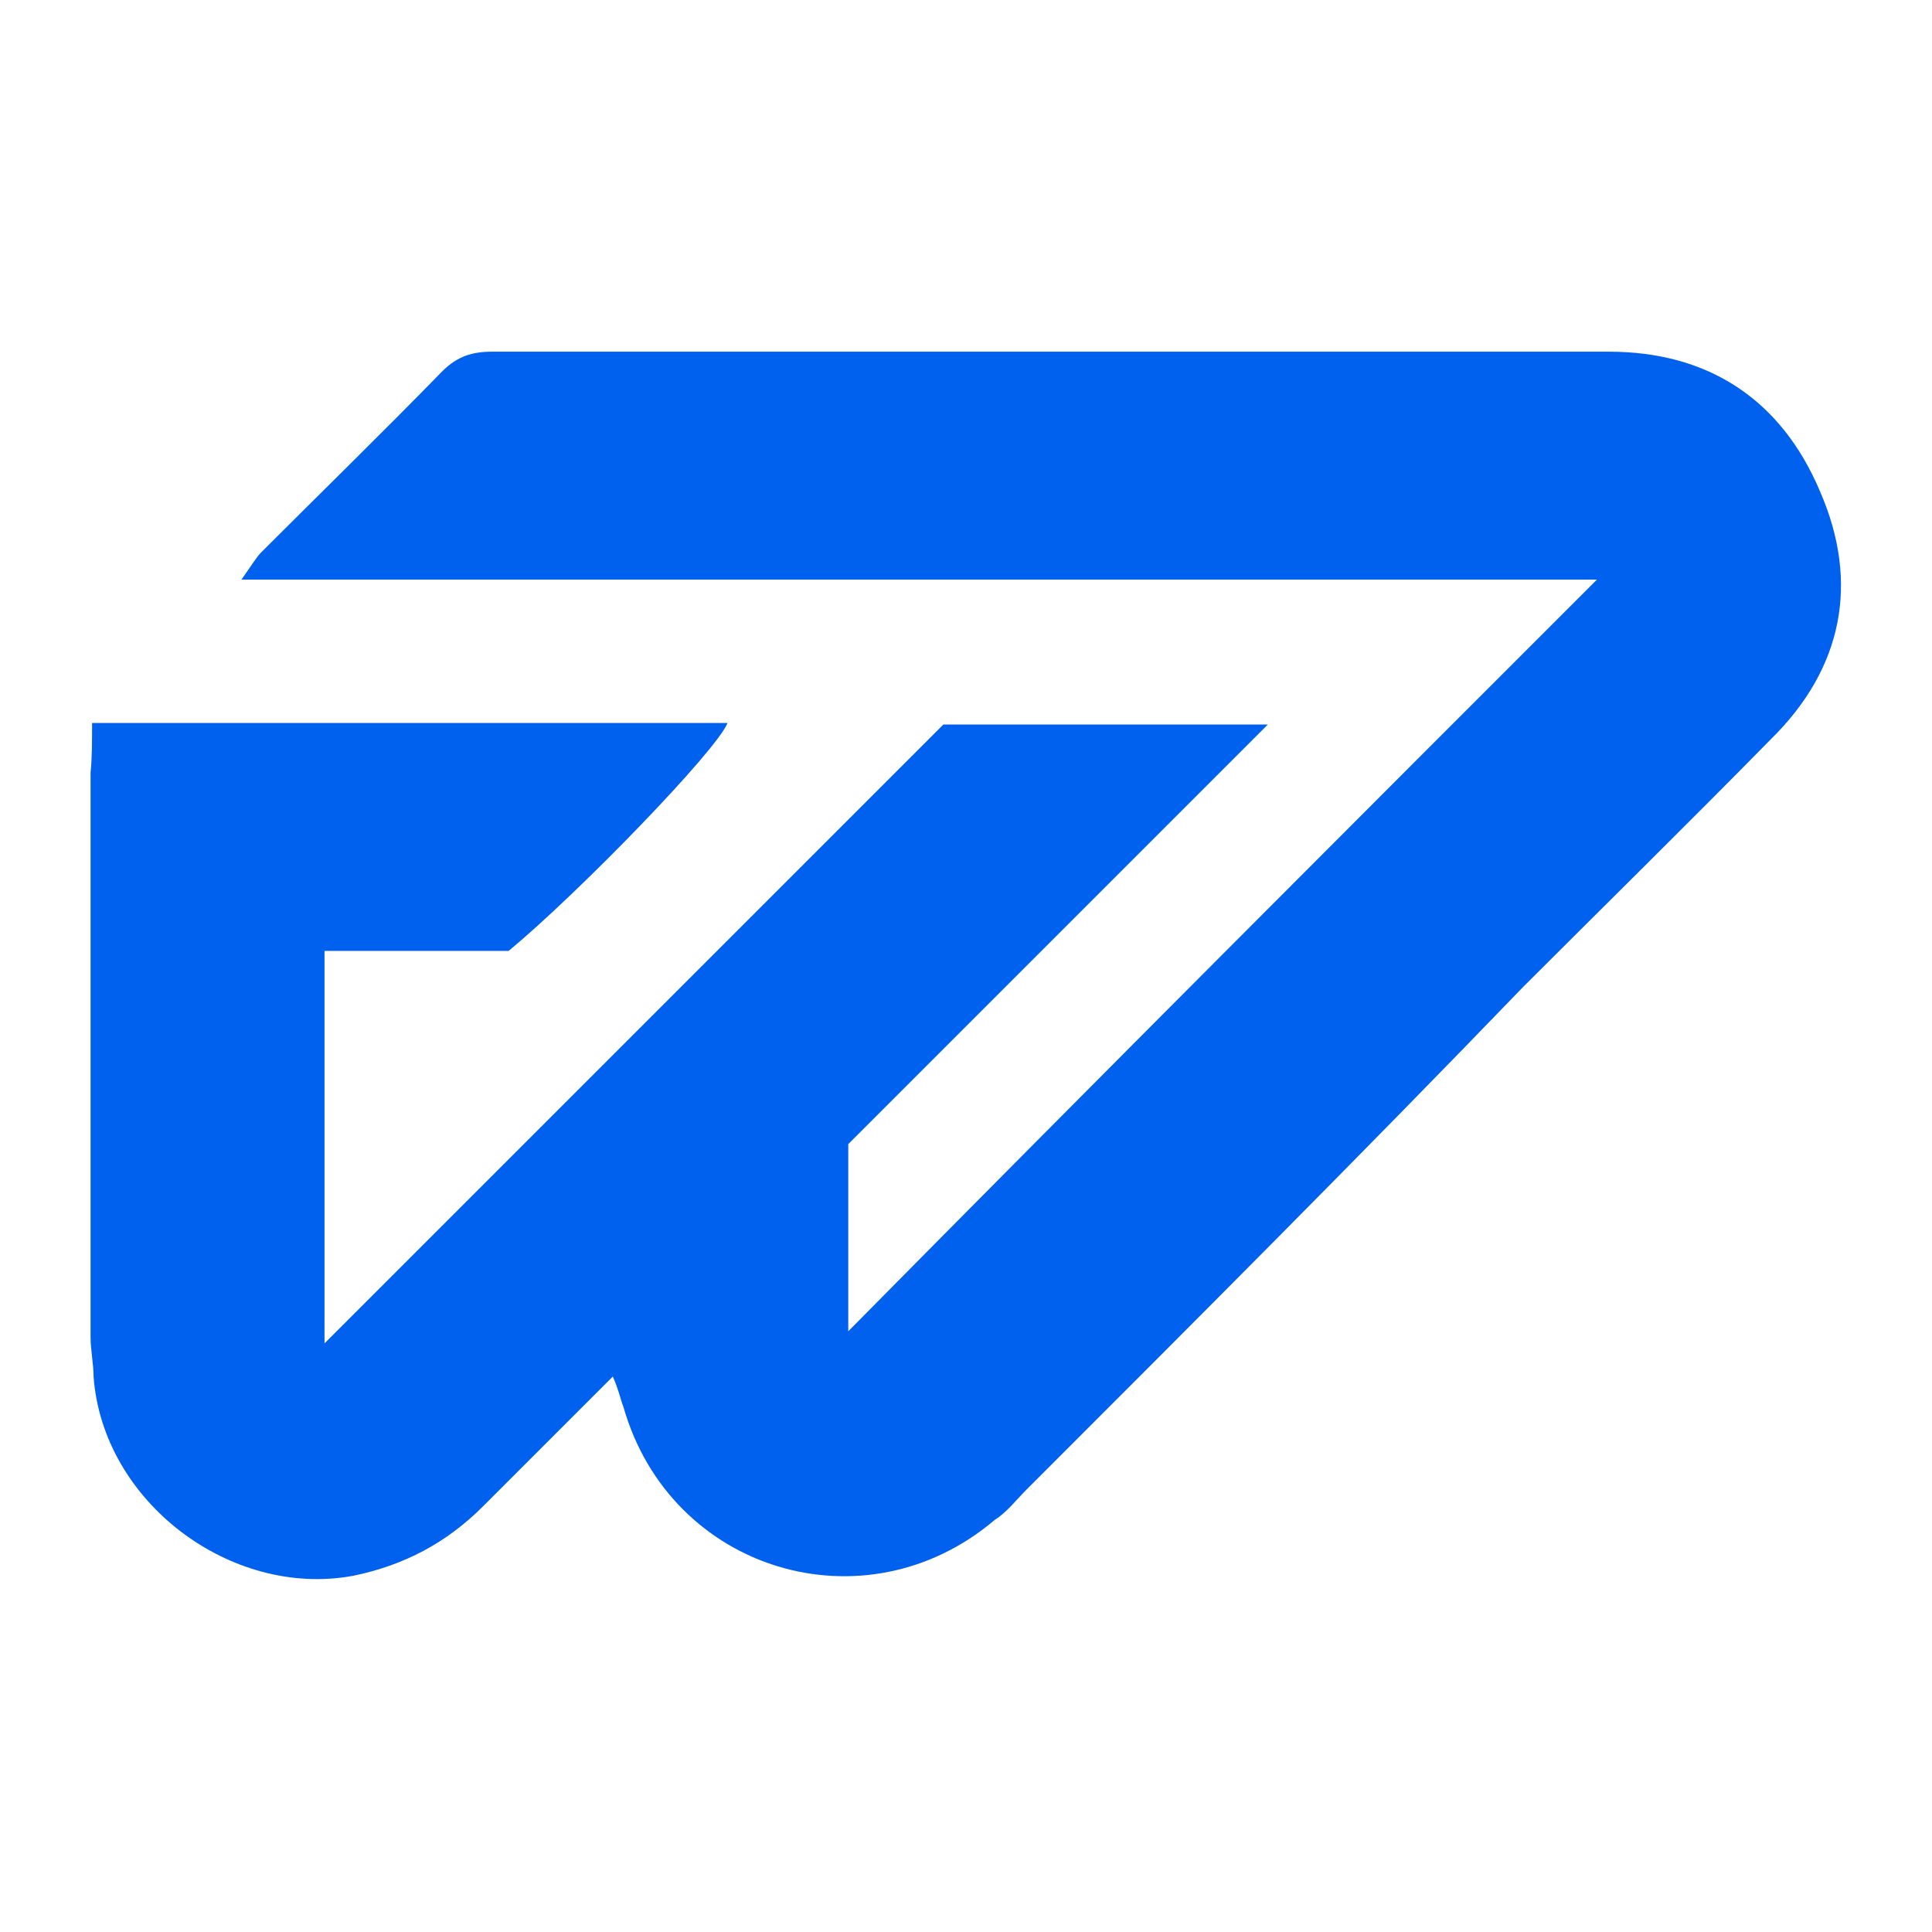
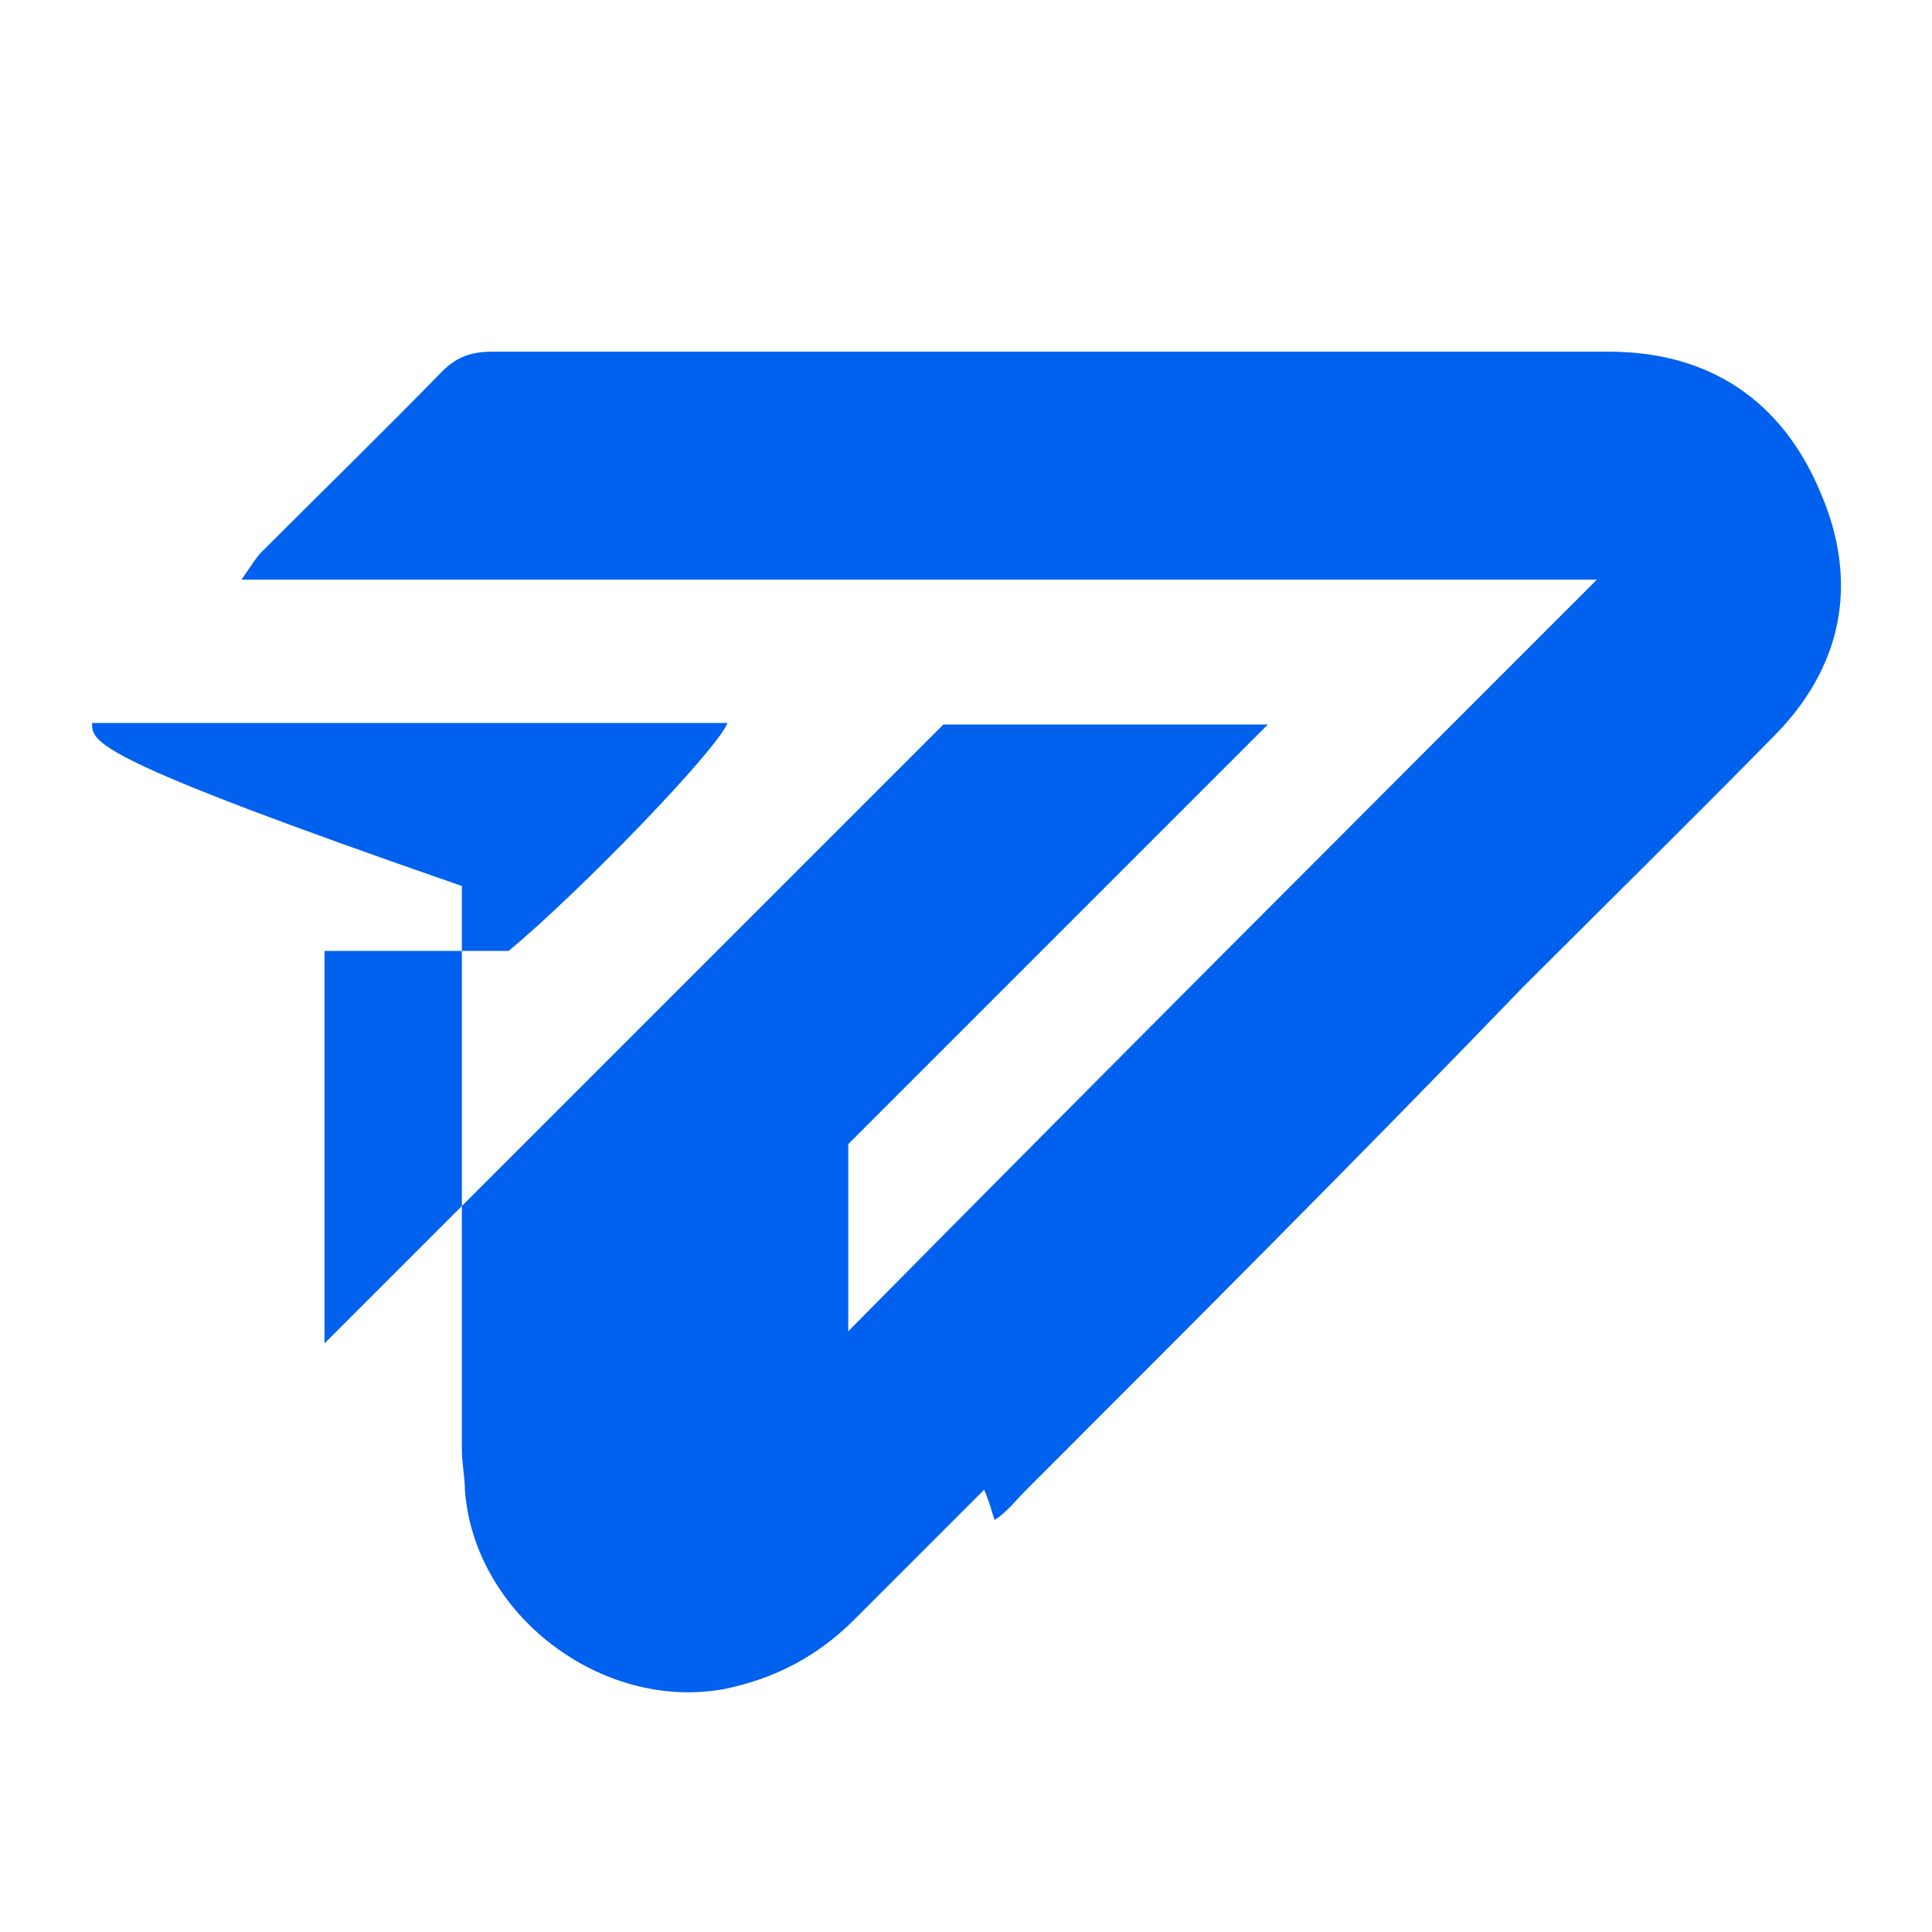
<svg xmlns="http://www.w3.org/2000/svg" version="1.1" id="Capa_1" x="0px" y="0px" viewBox="0 0 128 128" style="enable-background:new 0 0 128 128;" xml:space="preserve">
  <style type="text/css">
	.st0{fill:#0161EF;}
</style>
  <g id="simbolo">
-     <path class="st0" d="M6.1,47.9c14.3,0,28.3,0,42.1,0c-0.7,1.8-9.8,11.2-14.5,15.1c-3.9,0-8,0-12.2,0c0,8.6,0,16.9,0,26   c13.8-13.8,27.5-27.5,41-41c7,0,13.8,0,21.5,0c-9.6,9.6-18.7,18.7-27.8,27.8c0,4.4,0,8.5,0,12.4c16.4-16.6,33-33.2,49.6-49.8   c-29.6,0-59.4,0-89.8,0c0.7-1,1-1.5,1.3-1.8c4.1-4.1,8.1-8,12-12c1-1,2-1.3,3.3-1.3c24.7,0,49.3,0,74,0c6.5,0,11.4,3.1,14,9.3   c2.6,6,1.5,11.7-3.3,16.4c-5.4,5.5-10.9,10.9-16.4,16.4C90.1,76.6,79,87.7,68,98.7c-0.7,0.7-1.3,1.5-2.1,2   c-8.6,7.3-21.5,3.4-24.6-7.5c-0.2-0.5-0.3-1.1-0.7-2c-2.9,2.9-5.9,5.9-8.6,8.6c-2.4,2.4-5.2,3.9-8.6,4.6   c-8.1,1.5-16.6-4.9-17.2-13.2c0-0.8-0.2-1.8-0.2-2.6c0-12.5,0-24.9,0-37.4C6.1,50.2,6.1,49.2,6.1,47.9z" />
+     <path class="st0" d="M6.1,47.9c14.3,0,28.3,0,42.1,0c-0.7,1.8-9.8,11.2-14.5,15.1c-3.9,0-8,0-12.2,0c0,8.6,0,16.9,0,26   c13.8-13.8,27.5-27.5,41-41c7,0,13.8,0,21.5,0c-9.6,9.6-18.7,18.7-27.8,27.8c0,4.4,0,8.5,0,12.4c16.4-16.6,33-33.2,49.6-49.8   c-29.6,0-59.4,0-89.8,0c0.7-1,1-1.5,1.3-1.8c4.1-4.1,8.1-8,12-12c1-1,2-1.3,3.3-1.3c24.7,0,49.3,0,74,0c6.5,0,11.4,3.1,14,9.3   c2.6,6,1.5,11.7-3.3,16.4c-5.4,5.5-10.9,10.9-16.4,16.4C90.1,76.6,79,87.7,68,98.7c-0.7,0.7-1.3,1.5-2.1,2   c-0.2-0.5-0.3-1.1-0.7-2c-2.9,2.9-5.9,5.9-8.6,8.6c-2.4,2.4-5.2,3.9-8.6,4.6   c-8.1,1.5-16.6-4.9-17.2-13.2c0-0.8-0.2-1.8-0.2-2.6c0-12.5,0-24.9,0-37.4C6.1,50.2,6.1,49.2,6.1,47.9z" />
  </g>
</svg>